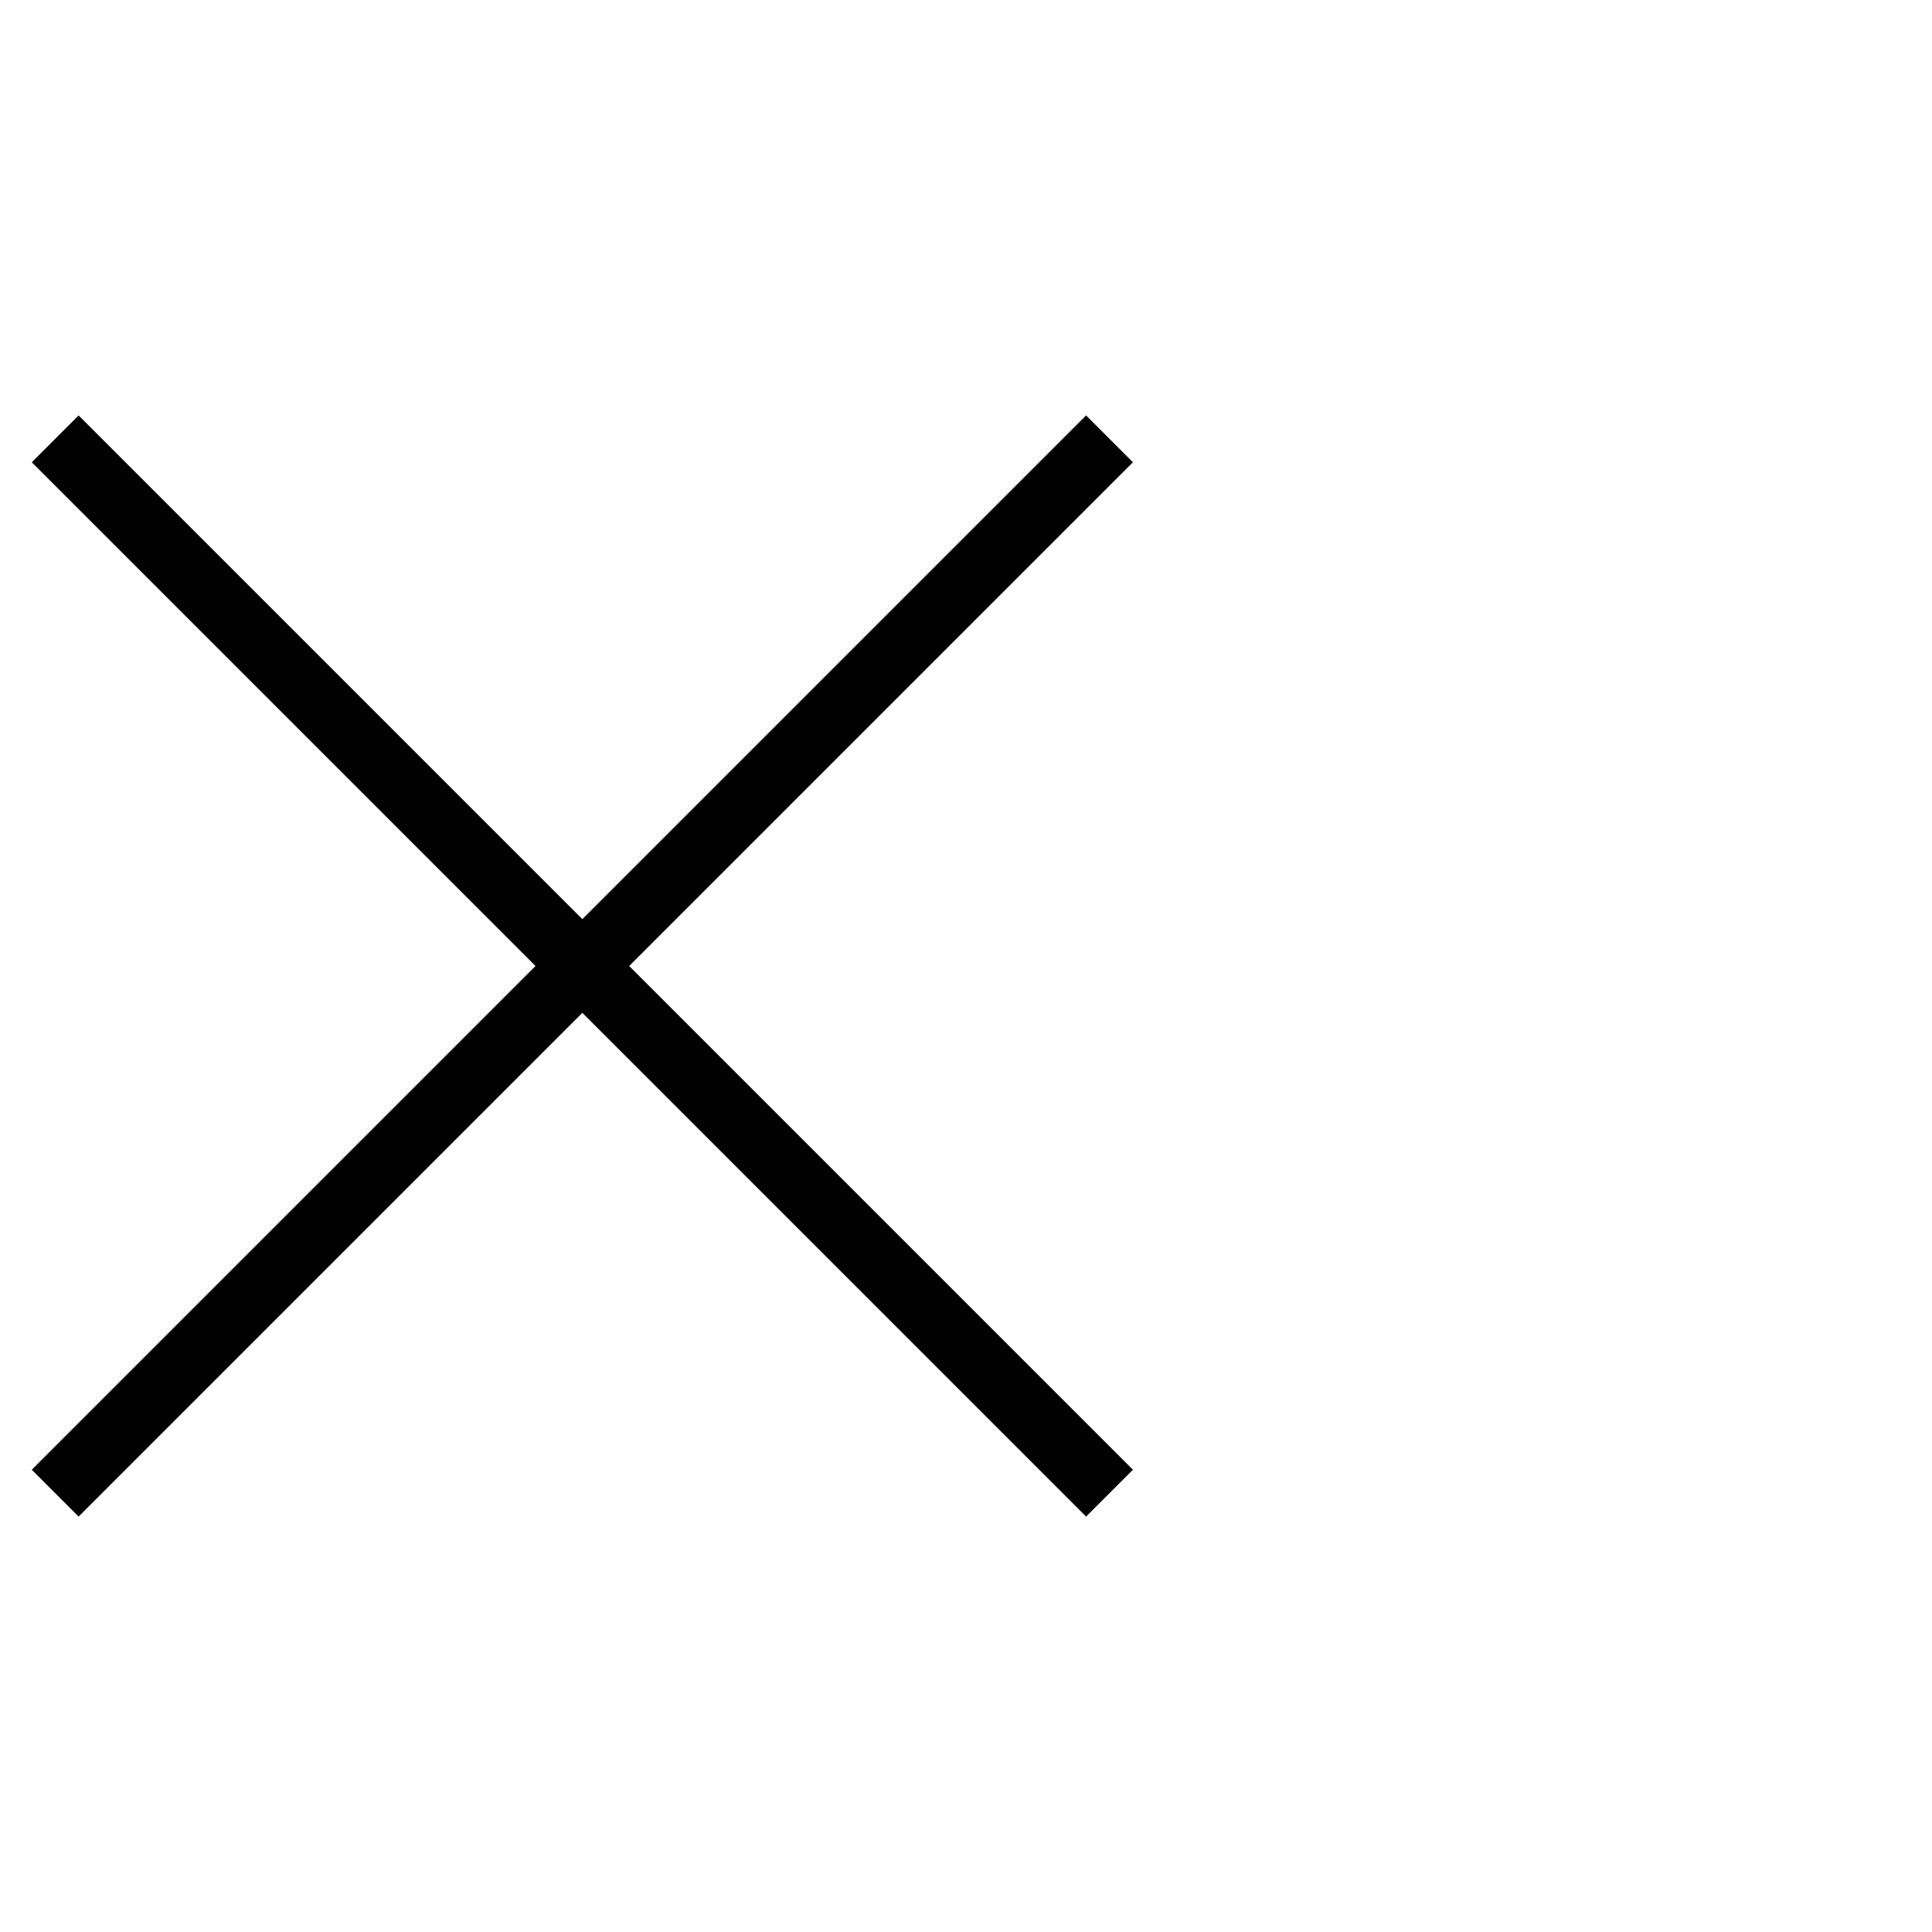
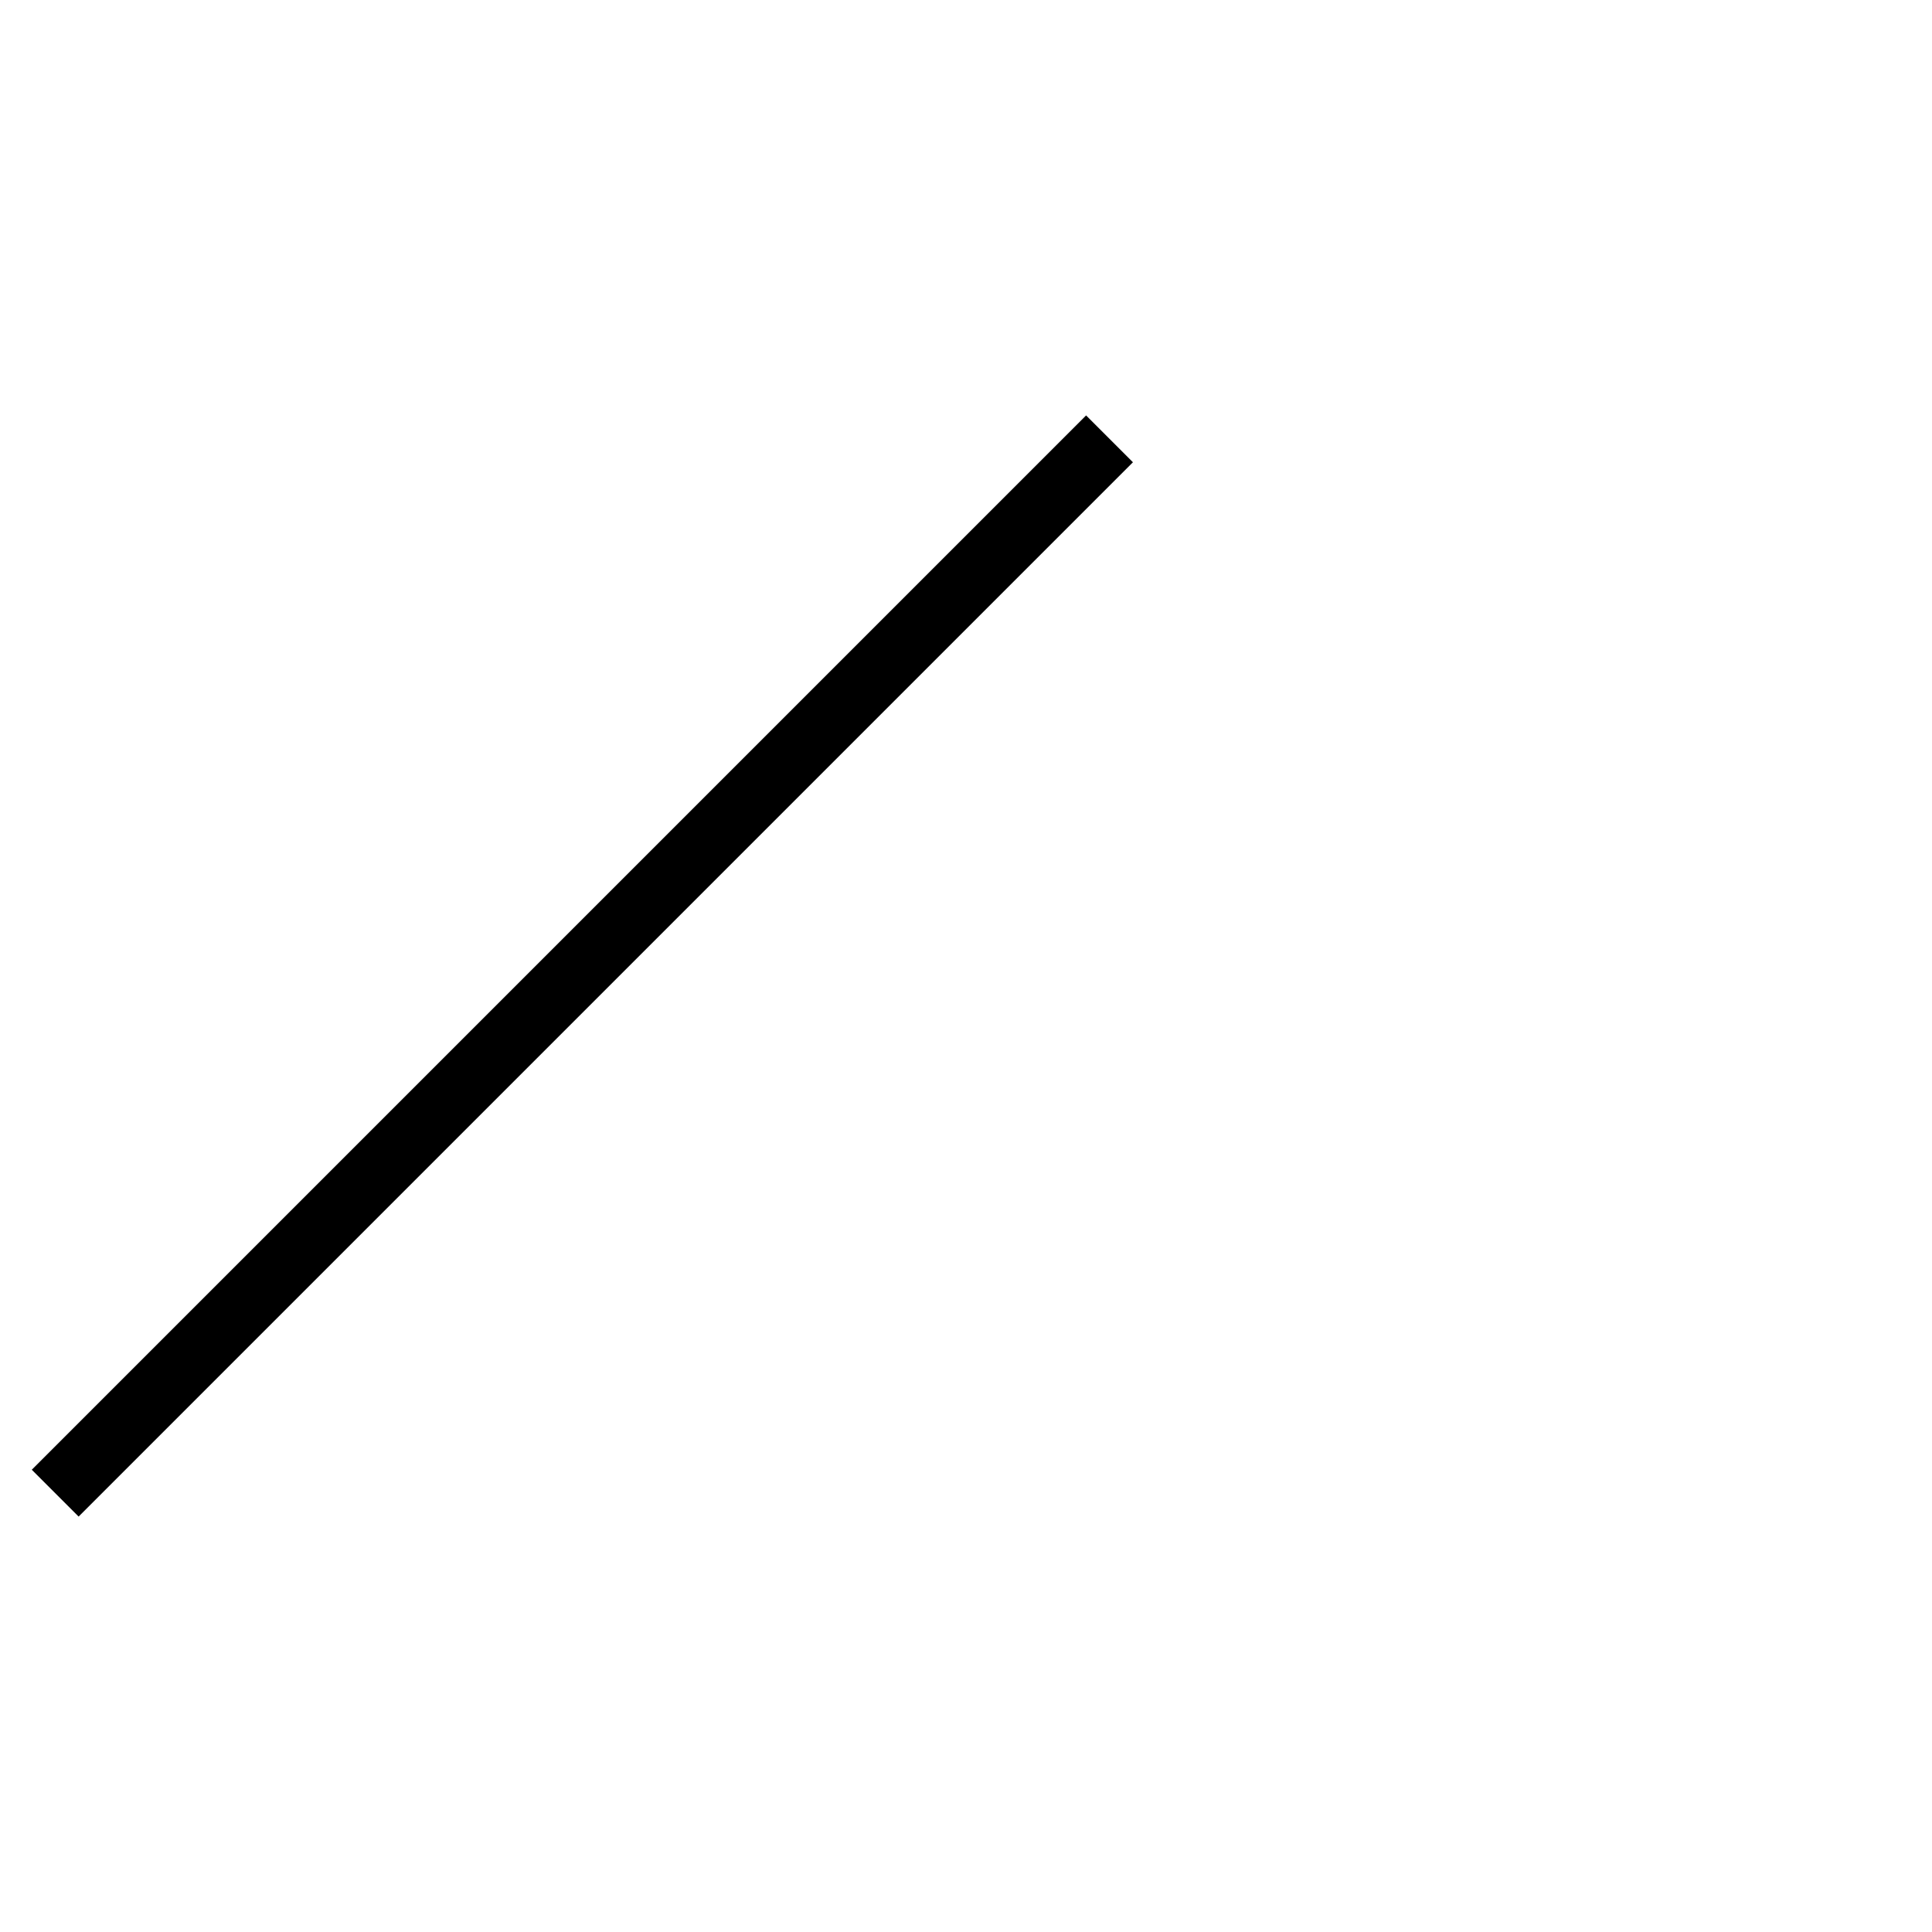
<svg xmlns="http://www.w3.org/2000/svg" width="35" height="35" viewBox="0 0 35 35" fill="none">
-   <path d="M35 0H0V35H35V0Z" fill="white" />
-   <path d="M1 7.95L20.1 27.05" stroke="black" stroke-width="1.2" stroke-miterlimit="10" />
  <path d="M20.1 7.95L1 27.05" stroke="black" stroke-width="1.2" stroke-miterlimit="10" />
</svg>